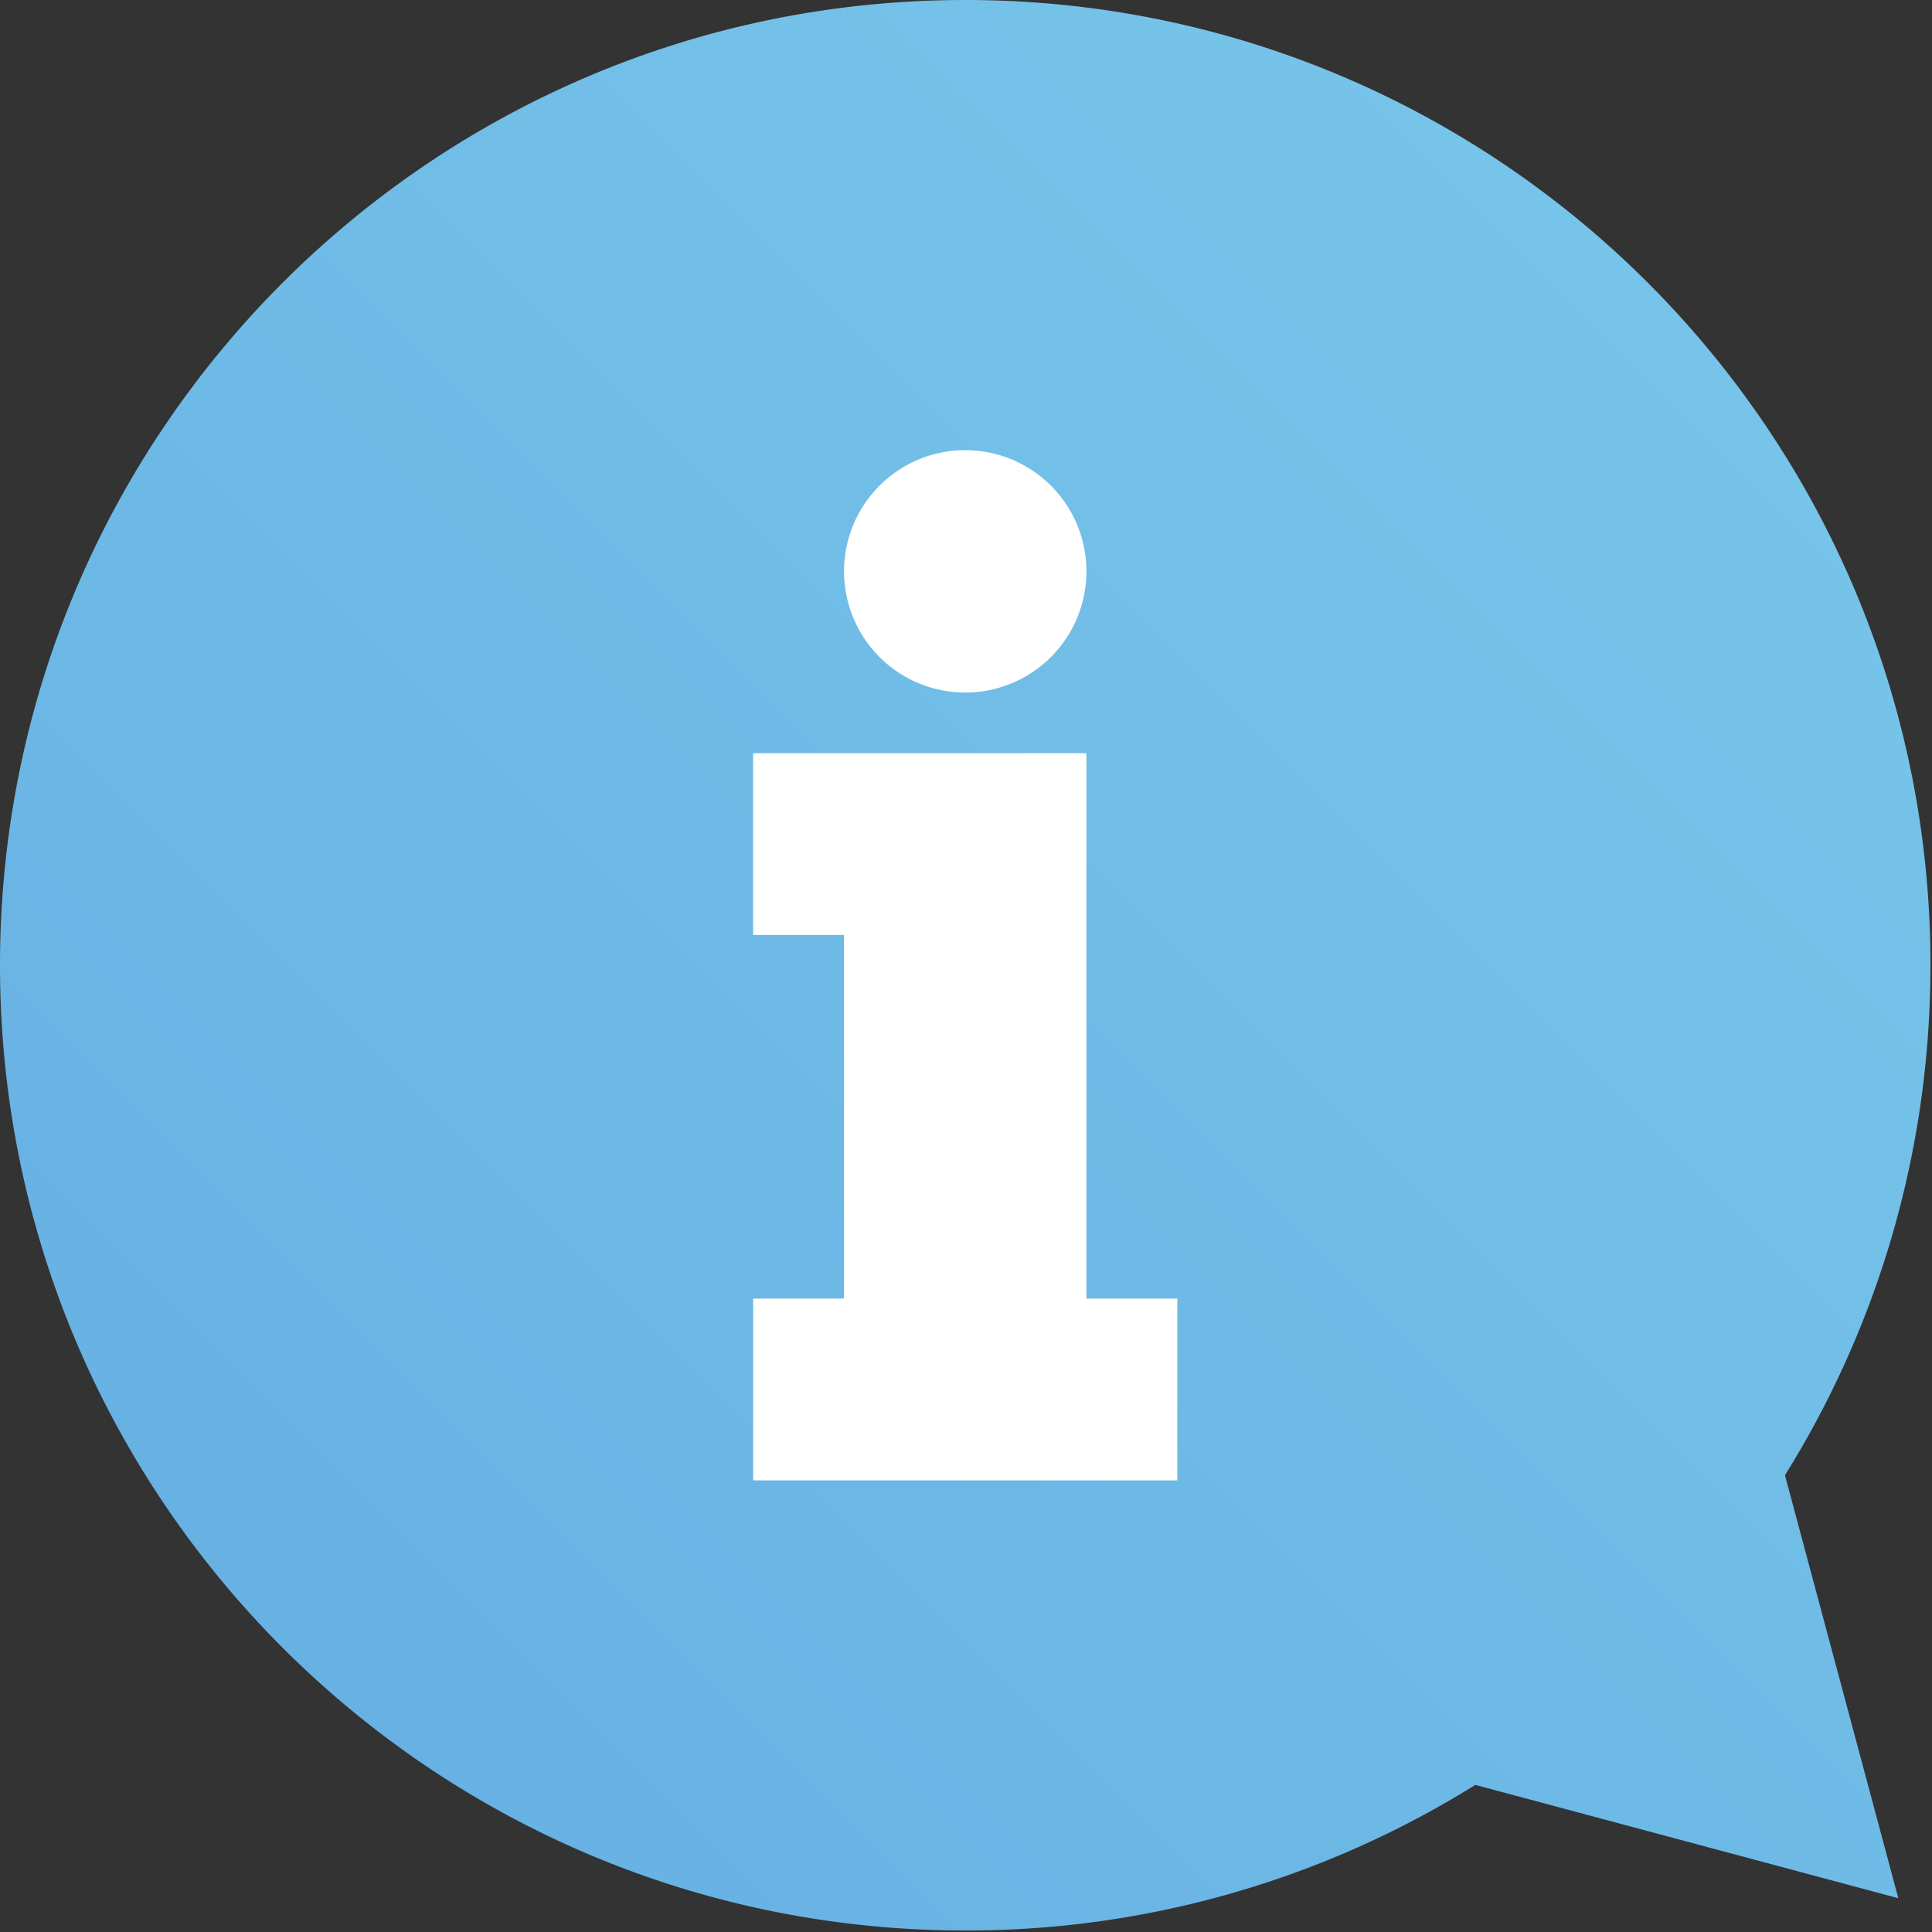
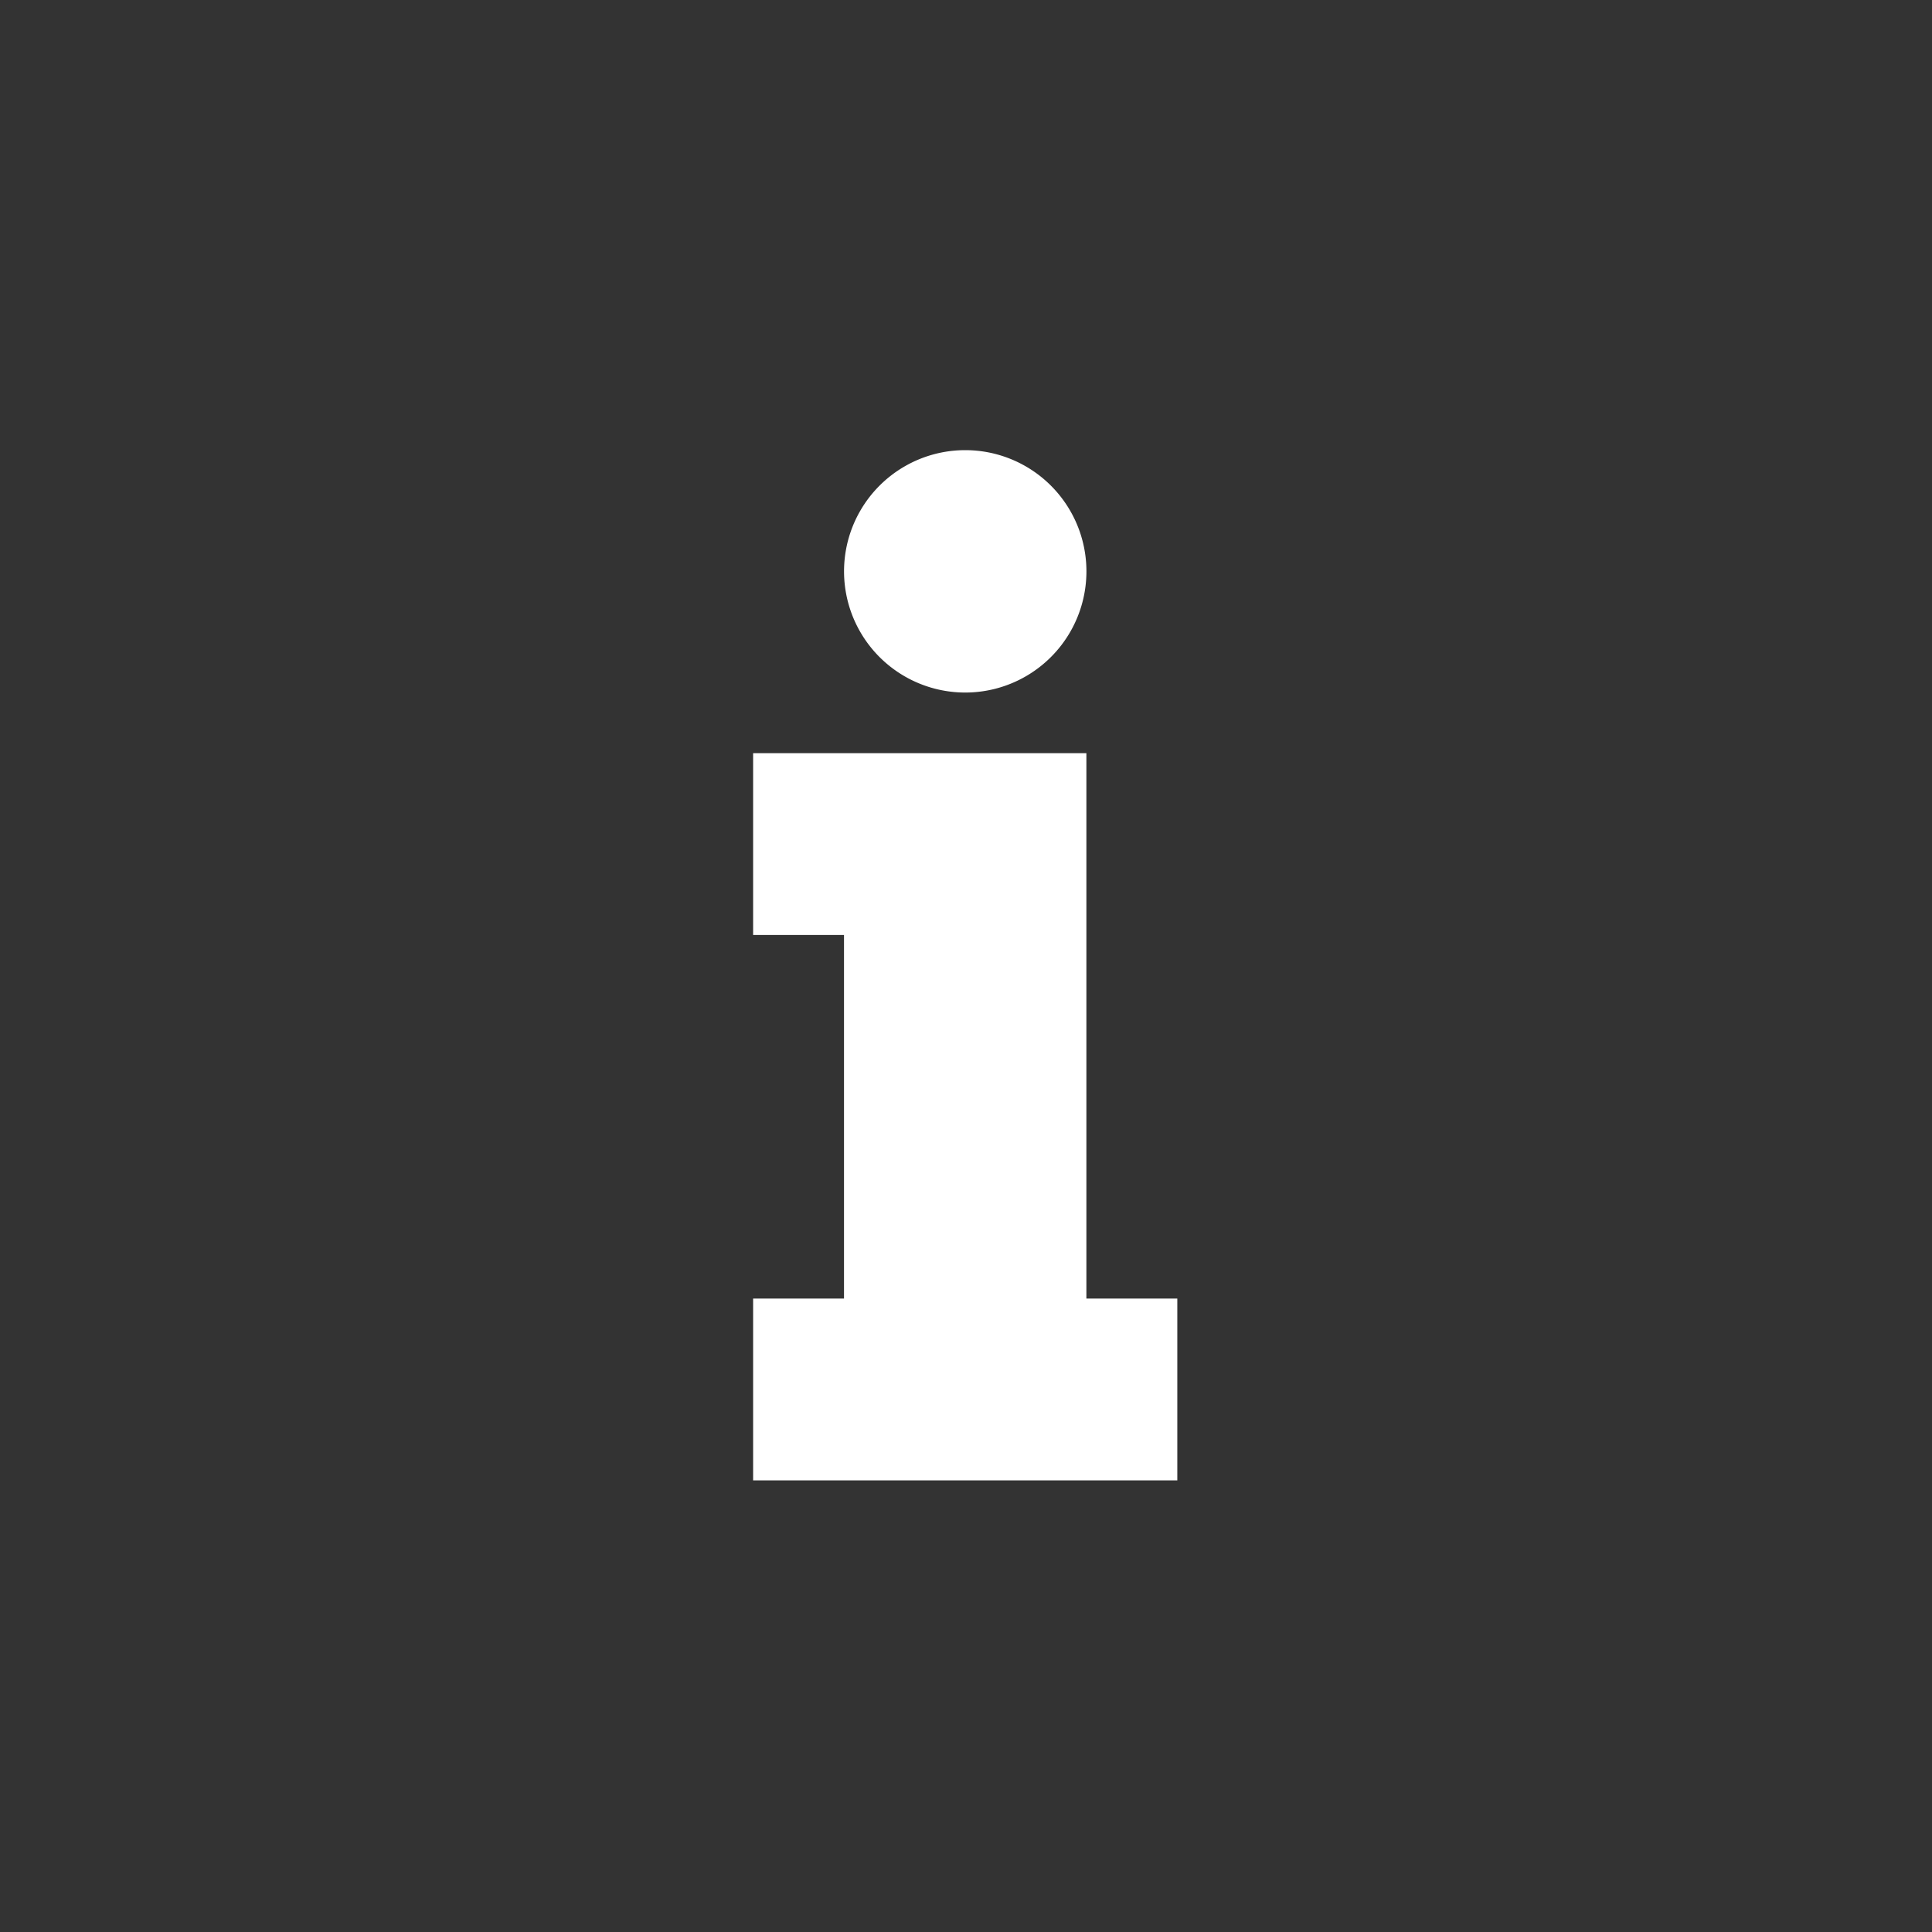
<svg xmlns="http://www.w3.org/2000/svg" width="48" height="48" viewBox="0 0 48 48">
  <rect x="0" y="0" width="48" height="48" fill="#333333" stroke="none" />
  <defs>
    <linearGradient id="a" x1="0%" y1="100%" y2="0%">
      <stop offset="0%" stop-color="#64AEE2" />
      <stop offset="100%" stop-color="#7AC8EB" />
    </linearGradient>
  </defs>
  <g fill="none" fill-rule="evenodd">
-     <path fill="url(#a)" d="M44.347 36.652l2.816 10.508-10.509-2.815a23.87 23.87 0 0 1-12.672 3.618C10.736 47.963 0 37.229 0 23.98 0 10.735 10.736 0 23.982 0c13.244 0 23.98 10.735 23.98 23.98 0 4.653-1.324 8.995-3.615 12.672z" />
    <path fill="#FFF" d="M23.981 11.184a3.011 3.011 0 1 1 0 6.022 3.011 3.011 0 0 1 0-6.022zm5.27 25.595H18.711v-4.517h2.258V23.23h-2.258v-4.517h8.28v13.55h2.259v4.517z" />
  </g>
</svg>